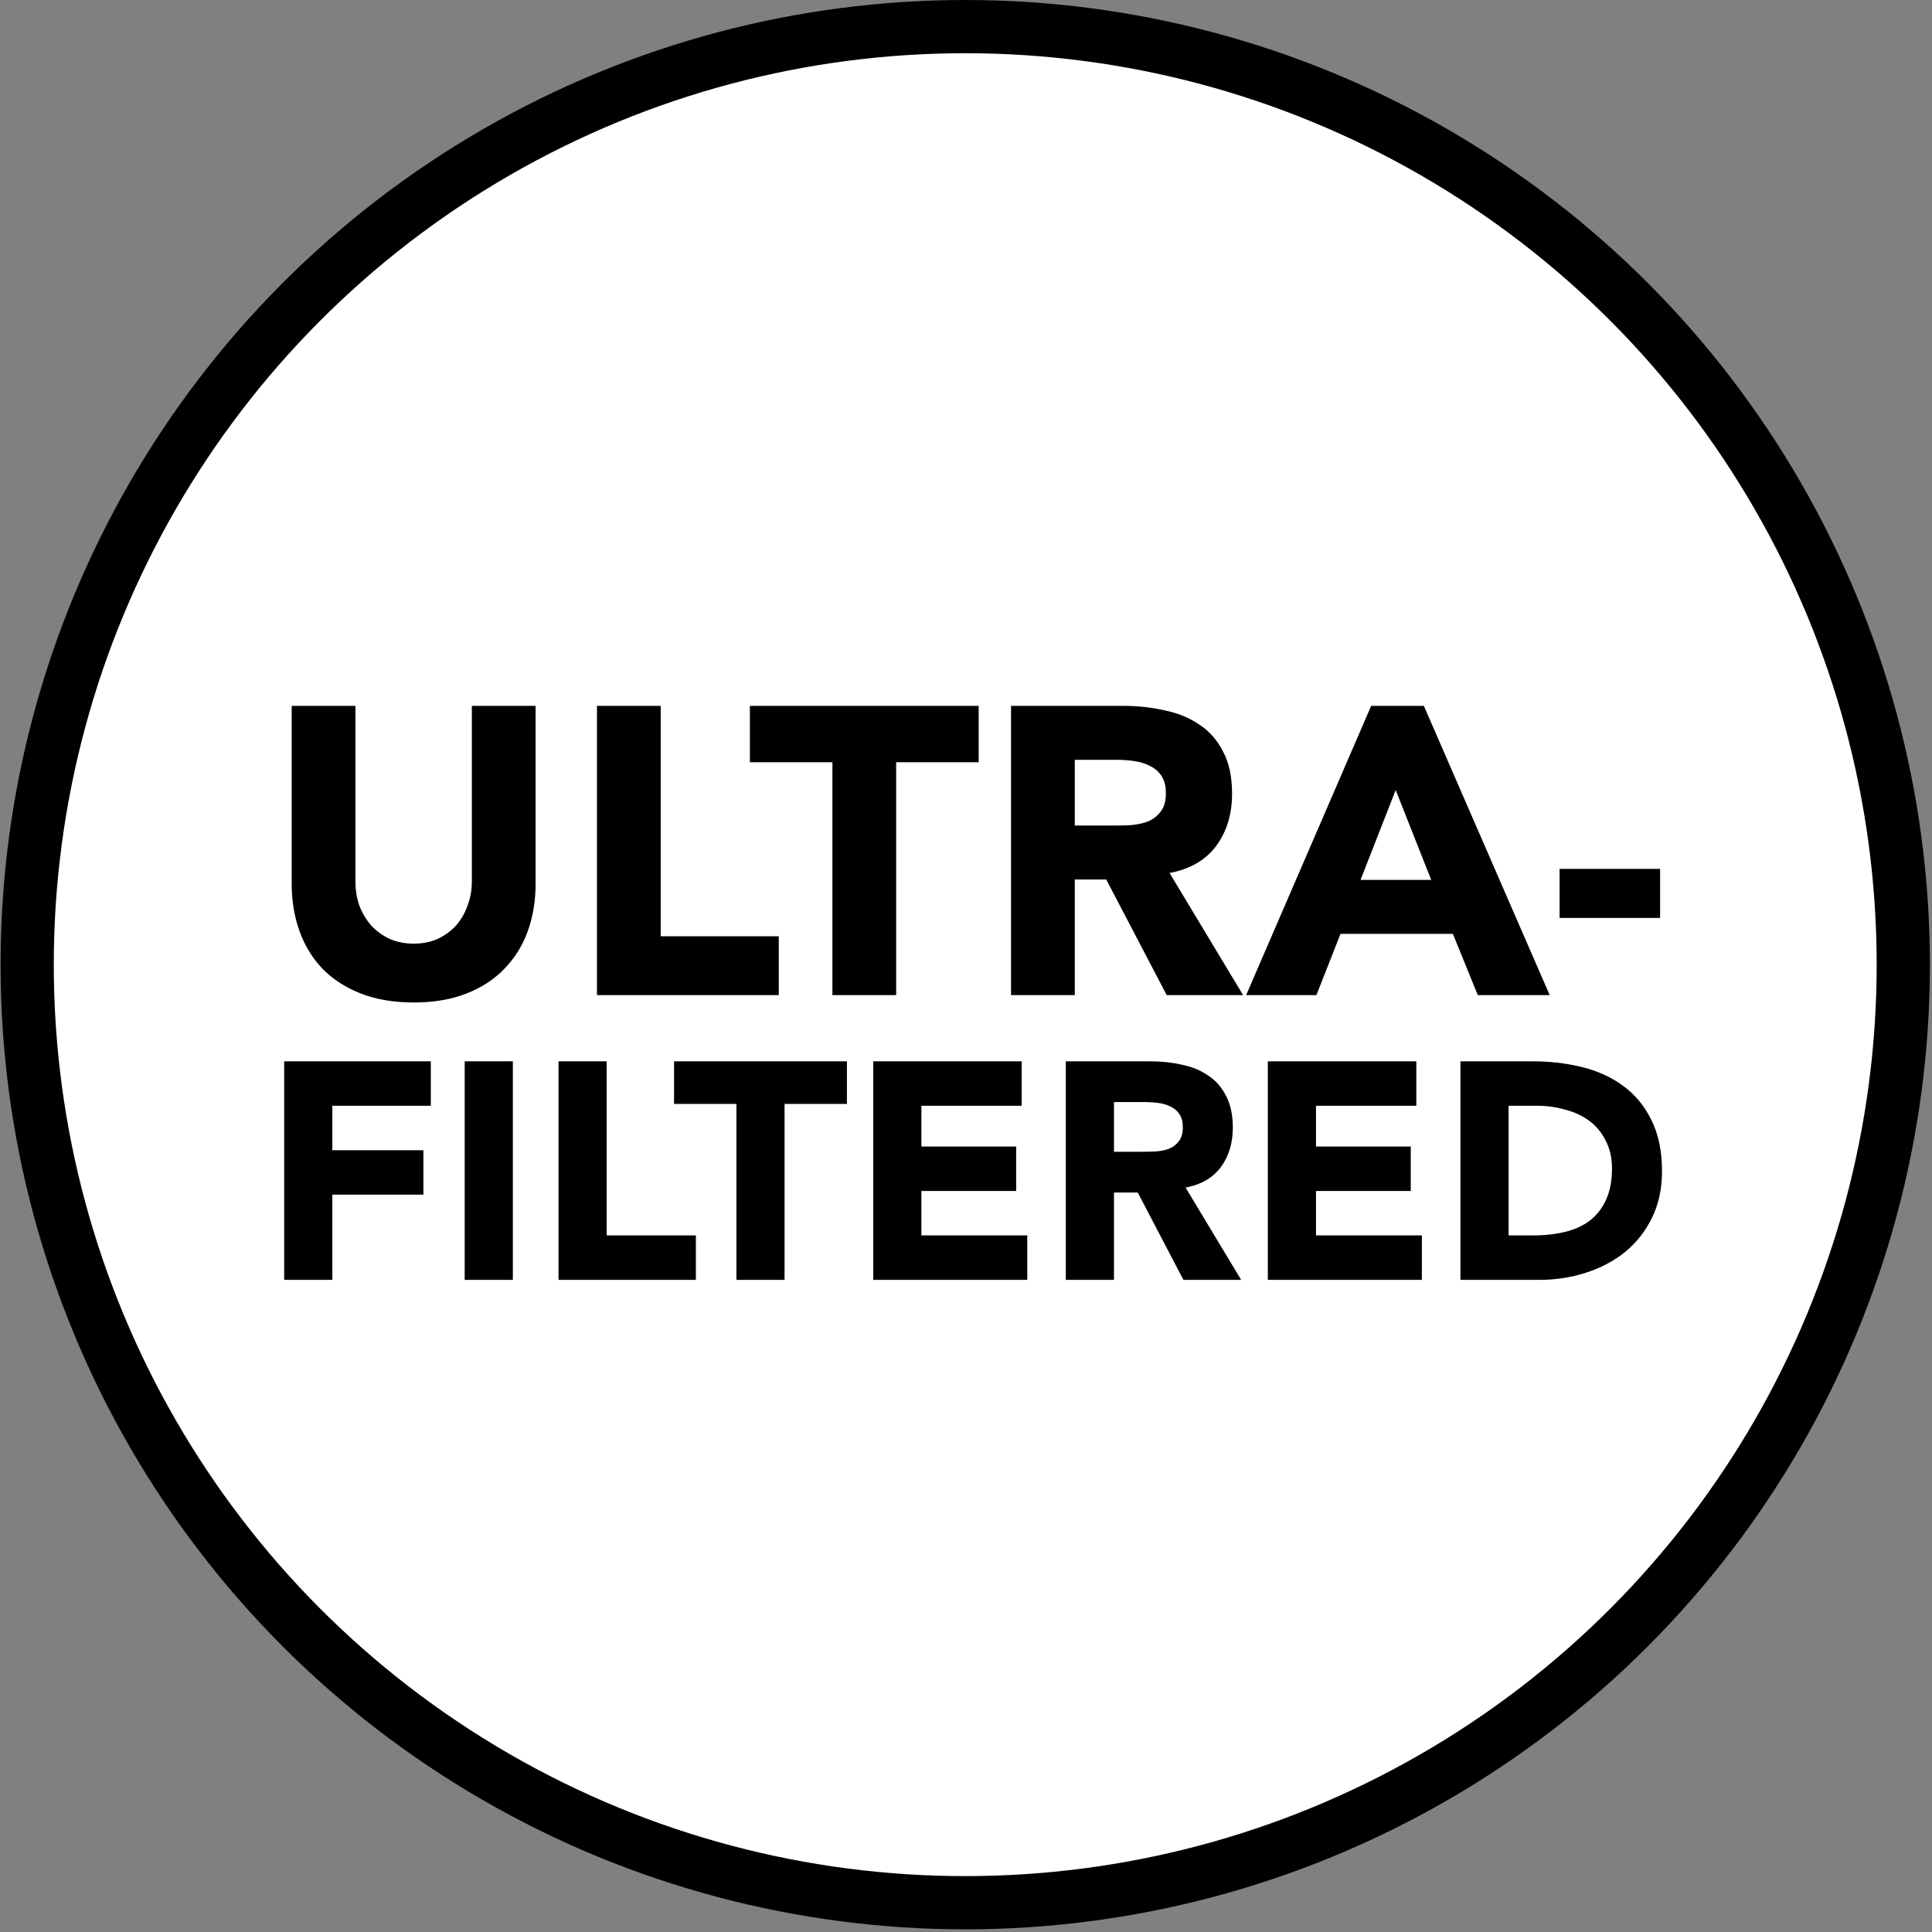
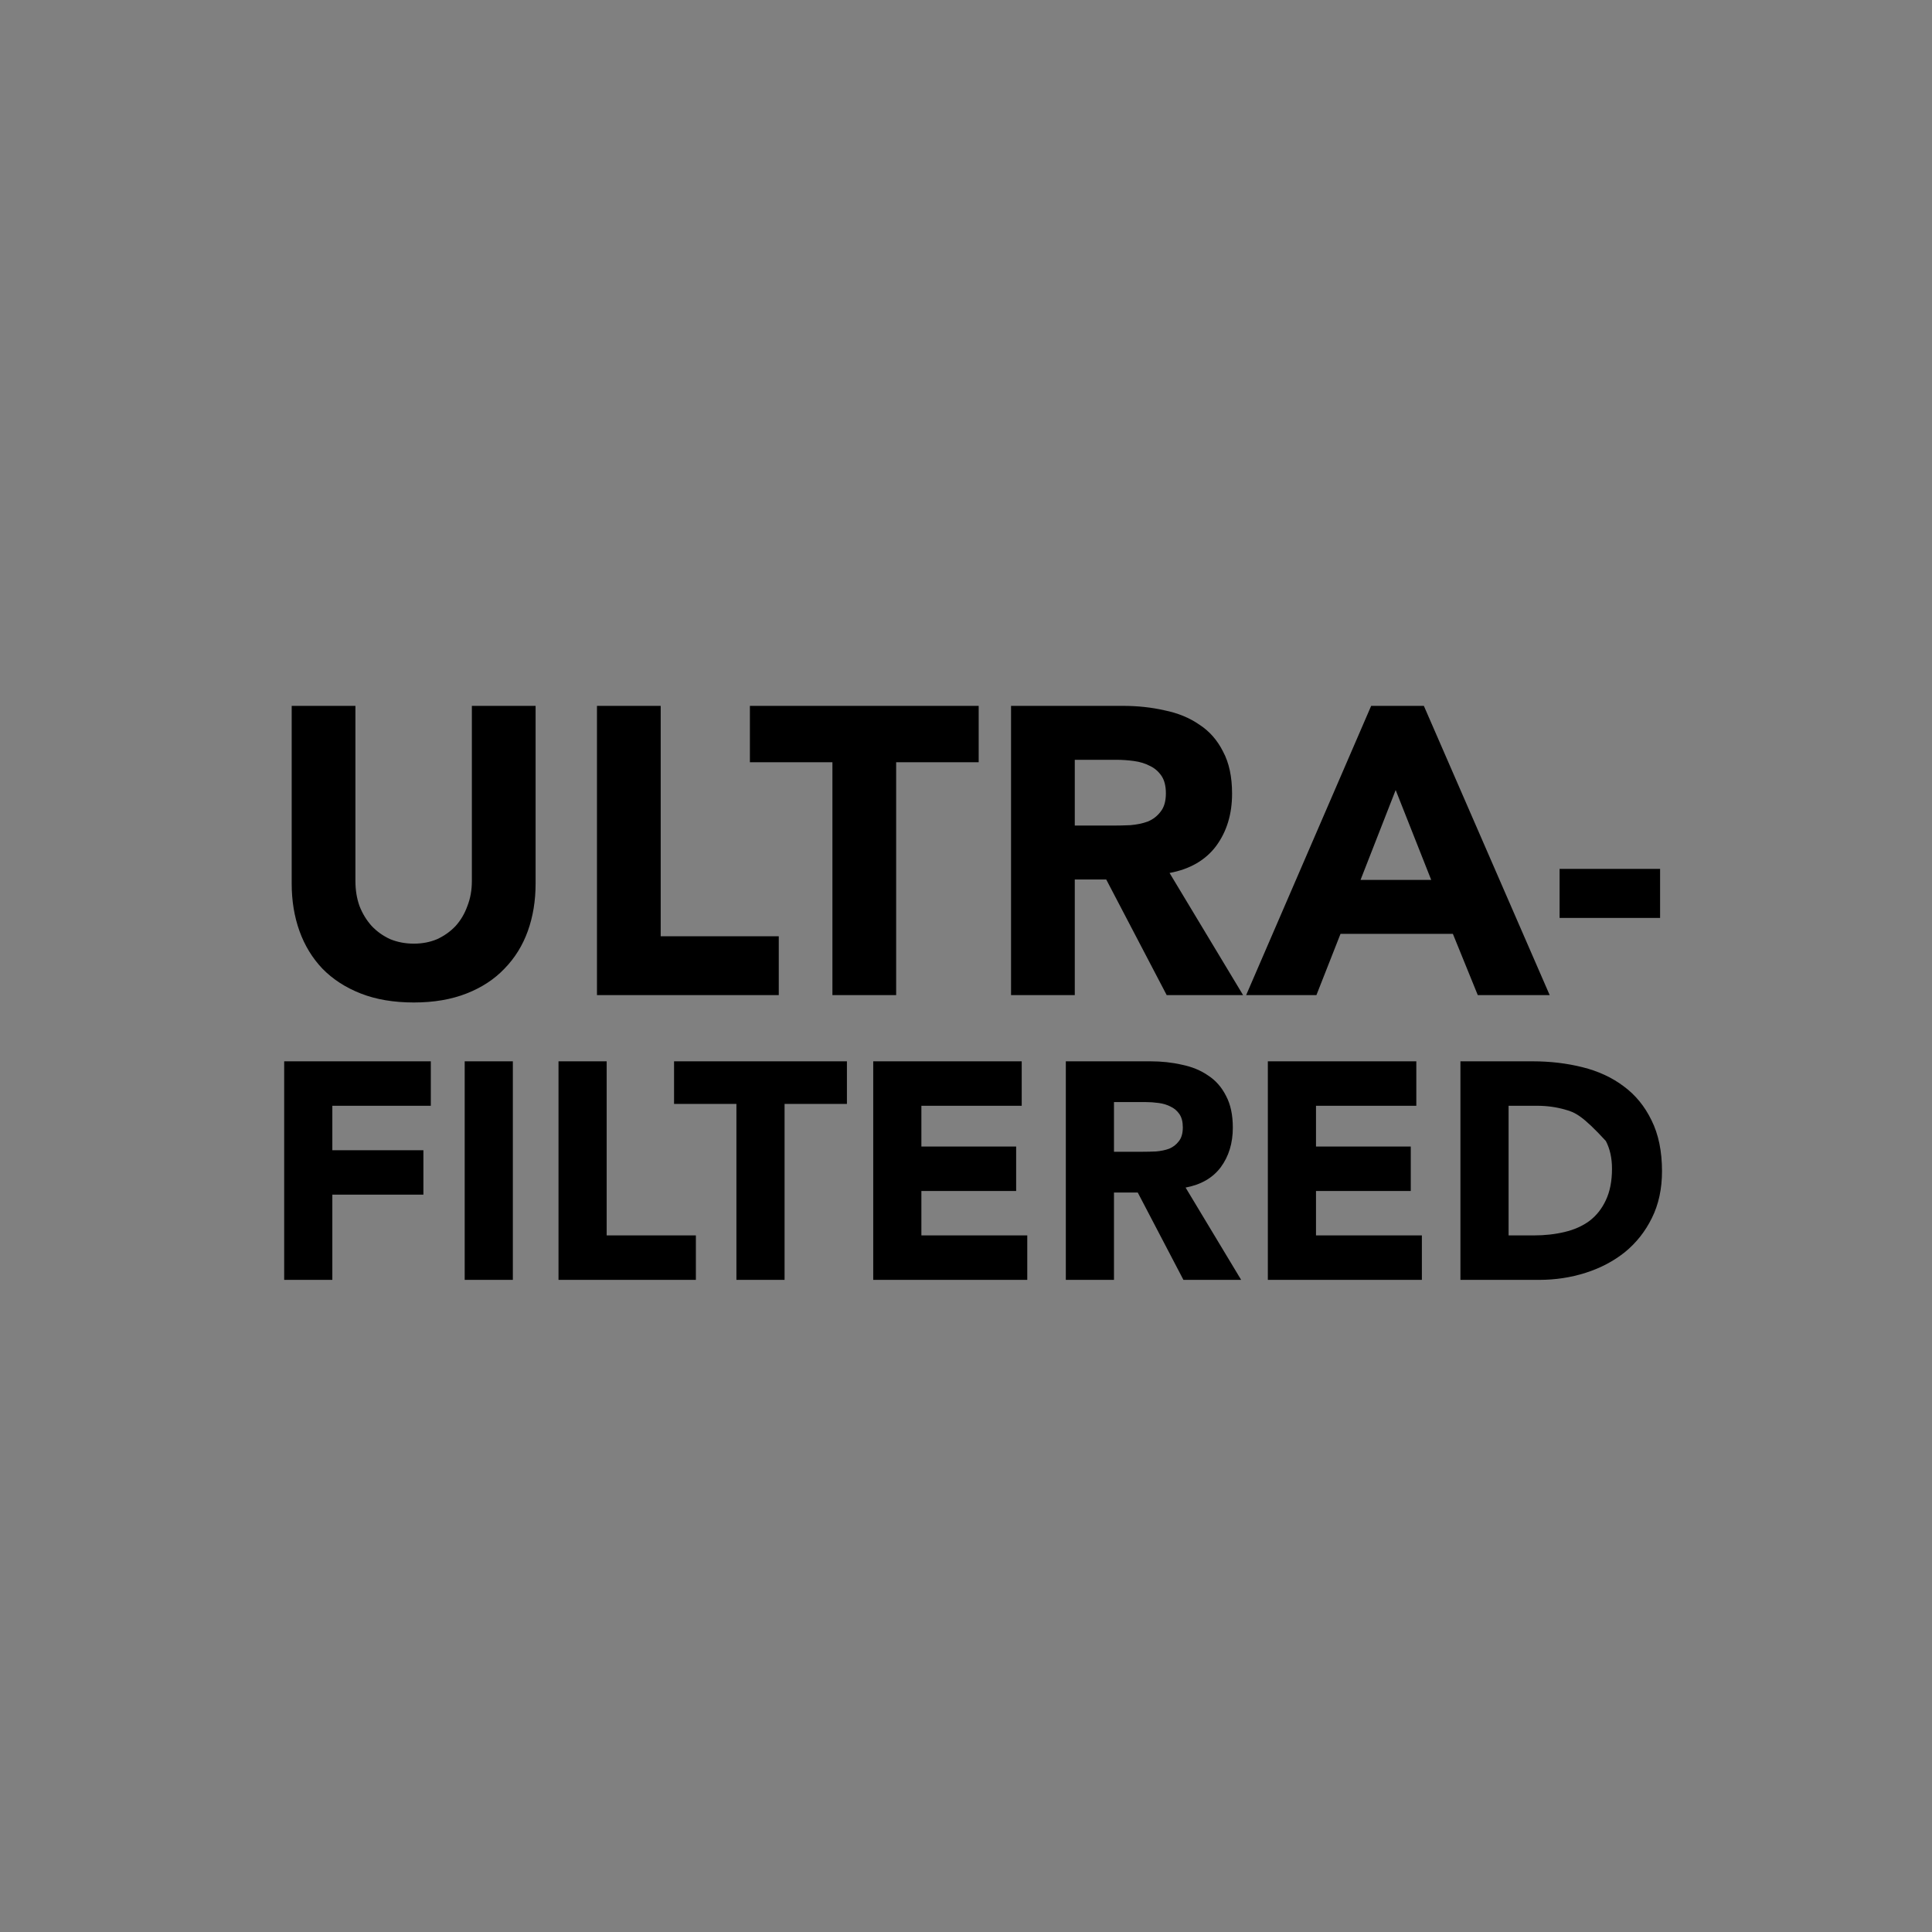
<svg xmlns="http://www.w3.org/2000/svg" fill="none" viewBox="0 0 726 726" height="726" width="726">
  <rect x="0" y="0" width="726" height="726" fill="#808080" stroke="none" />
-   <circle stroke-width="20" stroke="black" fill="white" r="352.5" cy="362.5" cx="362.711" />
-   <path fill="black" d="M201.265 332.033C201.265 338.481 200.292 344.418 198.348 349.842C196.403 355.267 193.486 359.975 189.597 363.966C185.81 367.958 181.051 371.08 175.319 373.331C169.587 375.583 162.986 376.709 155.514 376.709C147.941 376.709 141.288 375.583 135.556 373.331C129.825 371.08 125.014 367.958 121.125 363.966C117.338 359.975 114.472 355.267 112.528 349.842C110.583 344.418 109.611 338.481 109.611 332.033V265.25H133.56V331.112C133.56 334.49 134.072 337.611 135.096 340.477C136.222 343.343 137.757 345.85 139.701 348C141.646 350.047 143.949 351.684 146.61 352.913C149.373 354.038 152.342 354.601 155.514 354.601C158.687 354.601 161.604 354.038 164.265 352.913C166.926 351.684 169.229 350.047 171.174 348C173.118 345.85 174.603 343.343 175.626 340.477C176.752 337.611 177.315 334.49 177.315 331.112V265.25H201.265V332.033ZM224.326 265.25H248.275V351.838H292.644V373.945H224.326V265.25ZM312.803 286.437H281.791V265.25H367.765V286.437H336.753V373.945H312.803V286.437ZM379.927 265.25H421.992C427.519 265.25 432.739 265.813 437.652 266.939C442.667 267.963 447.017 269.754 450.701 272.312C454.488 274.769 457.457 278.146 459.606 282.445C461.858 286.641 462.983 291.912 462.983 298.258C462.983 305.934 460.988 312.485 456.996 317.909C453.004 323.231 447.17 326.609 439.494 328.042L467.129 373.945H438.42L415.698 330.498H403.877V373.945H379.927V265.25ZM403.877 310.233H418.001C420.15 310.233 422.402 310.182 424.756 310.079C427.212 309.875 429.413 309.414 431.357 308.698C433.302 307.879 434.888 306.651 436.117 305.013C437.447 303.375 438.112 301.073 438.112 298.104C438.112 295.341 437.55 293.141 436.424 291.503C435.298 289.865 433.865 288.637 432.125 287.818C430.385 286.897 428.389 286.283 426.138 285.976C423.886 285.669 421.685 285.515 419.536 285.515H403.877V310.233ZM515.249 265.25H535.053L582.339 373.945H555.318L545.954 350.917H503.734L494.676 373.945H468.27L515.249 265.25ZM524.46 296.876L511.257 330.652H537.817L524.46 296.876ZM623.823 344.929H586.056V326.506H623.823V344.929ZM106.788 398.817H161.888V415.521H124.884V432.225H159.104V448.929H124.884V480.945H106.788V398.817ZM174.621 398.817H192.717V480.945H174.621V398.817ZM209.874 398.817H227.97V464.241H261.494V480.945H209.874V398.817ZM276.726 414.825H253.294V398.817H318.254V414.825H294.822V480.945H276.726V414.825ZM328.139 398.817H383.935V415.521H346.235V430.833H381.847V447.537H346.235V464.241H386.023V480.945H328.139V398.817ZM400.51 398.817H432.294C436.47 398.817 440.414 399.243 444.126 400.093C447.915 400.867 451.202 402.22 453.986 404.153C456.847 406.009 459.09 408.561 460.714 411.809C462.415 414.98 463.266 418.963 463.266 423.757C463.266 429.557 461.758 434.507 458.742 438.605C455.726 442.627 451.318 445.179 445.518 446.261L466.398 480.945H444.706L427.538 448.117H418.606V480.945H400.51V398.817ZM418.606 432.805H429.278C430.902 432.805 432.603 432.767 434.382 432.689C436.238 432.535 437.9 432.187 439.37 431.645C440.839 431.027 442.038 430.099 442.966 428.861C443.971 427.624 444.474 425.884 444.474 423.641C444.474 421.553 444.048 419.891 443.198 418.653C442.347 417.416 441.264 416.488 439.95 415.869C438.635 415.173 437.127 414.709 435.426 414.477C433.724 414.245 432.062 414.129 430.438 414.129H418.606V432.805ZM476.424 398.817H532.22V415.521H494.52V430.833H530.132V447.537H494.52V464.241H534.308V480.945H476.424V398.817ZM548.795 398.817H575.939C582.512 398.817 588.737 399.552 594.615 401.021C600.569 402.491 605.751 404.888 610.159 408.213C614.567 411.461 618.047 415.715 620.599 420.973C623.228 426.232 624.543 432.612 624.543 440.113C624.543 446.764 623.267 452.641 620.715 457.745C618.24 462.772 614.876 467.025 610.623 470.505C606.369 473.908 601.459 476.499 595.891 478.277C590.323 480.056 584.484 480.945 578.375 480.945H548.795V398.817ZM566.891 464.241H576.287C580.463 464.241 584.329 463.816 587.887 462.965C591.521 462.115 594.653 460.723 597.283 458.789C599.912 456.779 601.961 454.188 603.431 451.017C604.977 447.769 605.751 443.825 605.751 439.185C605.751 435.164 604.977 431.684 603.431 428.745C601.961 425.729 599.951 423.255 597.399 421.321C594.847 419.388 591.831 417.957 588.351 417.029C584.948 416.024 581.352 415.521 577.563 415.521H566.891V464.241Z" />
+   <path fill="black" d="M201.265 332.033C201.265 338.481 200.292 344.418 198.348 349.842C196.403 355.267 193.486 359.975 189.597 363.966C185.81 367.958 181.051 371.08 175.319 373.331C169.587 375.583 162.986 376.709 155.514 376.709C147.941 376.709 141.288 375.583 135.556 373.331C129.825 371.08 125.014 367.958 121.125 363.966C117.338 359.975 114.472 355.267 112.528 349.842C110.583 344.418 109.611 338.481 109.611 332.033V265.25H133.56V331.112C133.56 334.49 134.072 337.611 135.096 340.477C136.222 343.343 137.757 345.85 139.701 348C141.646 350.047 143.949 351.684 146.61 352.913C149.373 354.038 152.342 354.601 155.514 354.601C158.687 354.601 161.604 354.038 164.265 352.913C166.926 351.684 169.229 350.047 171.174 348C173.118 345.85 174.603 343.343 175.626 340.477C176.752 337.611 177.315 334.49 177.315 331.112V265.25H201.265V332.033ZM224.326 265.25H248.275V351.838H292.644V373.945H224.326V265.25ZM312.803 286.437H281.791V265.25H367.765V286.437H336.753V373.945H312.803V286.437ZM379.927 265.25H421.992C427.519 265.25 432.739 265.813 437.652 266.939C442.667 267.963 447.017 269.754 450.701 272.312C454.488 274.769 457.457 278.146 459.606 282.445C461.858 286.641 462.983 291.912 462.983 298.258C462.983 305.934 460.988 312.485 456.996 317.909C453.004 323.231 447.17 326.609 439.494 328.042L467.129 373.945H438.42L415.698 330.498H403.877V373.945H379.927V265.25ZM403.877 310.233H418.001C420.15 310.233 422.402 310.182 424.756 310.079C427.212 309.875 429.413 309.414 431.357 308.698C433.302 307.879 434.888 306.651 436.117 305.013C437.447 303.375 438.112 301.073 438.112 298.104C438.112 295.341 437.55 293.141 436.424 291.503C435.298 289.865 433.865 288.637 432.125 287.818C430.385 286.897 428.389 286.283 426.138 285.976C423.886 285.669 421.685 285.515 419.536 285.515H403.877V310.233ZM515.249 265.25H535.053L582.339 373.945H555.318L545.954 350.917H503.734L494.676 373.945H468.27L515.249 265.25ZM524.46 296.876L511.257 330.652H537.817L524.46 296.876ZM623.823 344.929H586.056V326.506H623.823V344.929ZM106.788 398.817H161.888V415.521H124.884V432.225H159.104V448.929H124.884V480.945H106.788V398.817ZM174.621 398.817H192.717V480.945H174.621V398.817ZM209.874 398.817H227.97V464.241H261.494V480.945H209.874V398.817ZM276.726 414.825H253.294V398.817H318.254V414.825H294.822V480.945H276.726V414.825ZM328.139 398.817H383.935V415.521H346.235V430.833H381.847V447.537H346.235V464.241H386.023V480.945H328.139V398.817ZM400.51 398.817H432.294C436.47 398.817 440.414 399.243 444.126 400.093C447.915 400.867 451.202 402.22 453.986 404.153C456.847 406.009 459.09 408.561 460.714 411.809C462.415 414.98 463.266 418.963 463.266 423.757C463.266 429.557 461.758 434.507 458.742 438.605C455.726 442.627 451.318 445.179 445.518 446.261L466.398 480.945H444.706L427.538 448.117H418.606V480.945H400.51V398.817ZM418.606 432.805H429.278C430.902 432.805 432.603 432.767 434.382 432.689C436.238 432.535 437.9 432.187 439.37 431.645C440.839 431.027 442.038 430.099 442.966 428.861C443.971 427.624 444.474 425.884 444.474 423.641C444.474 421.553 444.048 419.891 443.198 418.653C442.347 417.416 441.264 416.488 439.95 415.869C438.635 415.173 437.127 414.709 435.426 414.477C433.724 414.245 432.062 414.129 430.438 414.129H418.606V432.805ZM476.424 398.817H532.22V415.521H494.52V430.833H530.132V447.537H494.52V464.241H534.308V480.945H476.424V398.817ZM548.795 398.817H575.939C582.512 398.817 588.737 399.552 594.615 401.021C600.569 402.491 605.751 404.888 610.159 408.213C614.567 411.461 618.047 415.715 620.599 420.973C623.228 426.232 624.543 432.612 624.543 440.113C624.543 446.764 623.267 452.641 620.715 457.745C618.24 462.772 614.876 467.025 610.623 470.505C606.369 473.908 601.459 476.499 595.891 478.277C590.323 480.056 584.484 480.945 578.375 480.945H548.795V398.817ZM566.891 464.241H576.287C580.463 464.241 584.329 463.816 587.887 462.965C591.521 462.115 594.653 460.723 597.283 458.789C599.912 456.779 601.961 454.188 603.431 451.017C604.977 447.769 605.751 443.825 605.751 439.185C605.751 435.164 604.977 431.684 603.431 428.745C594.847 419.388 591.831 417.957 588.351 417.029C584.948 416.024 581.352 415.521 577.563 415.521H566.891V464.241Z" />
</svg>